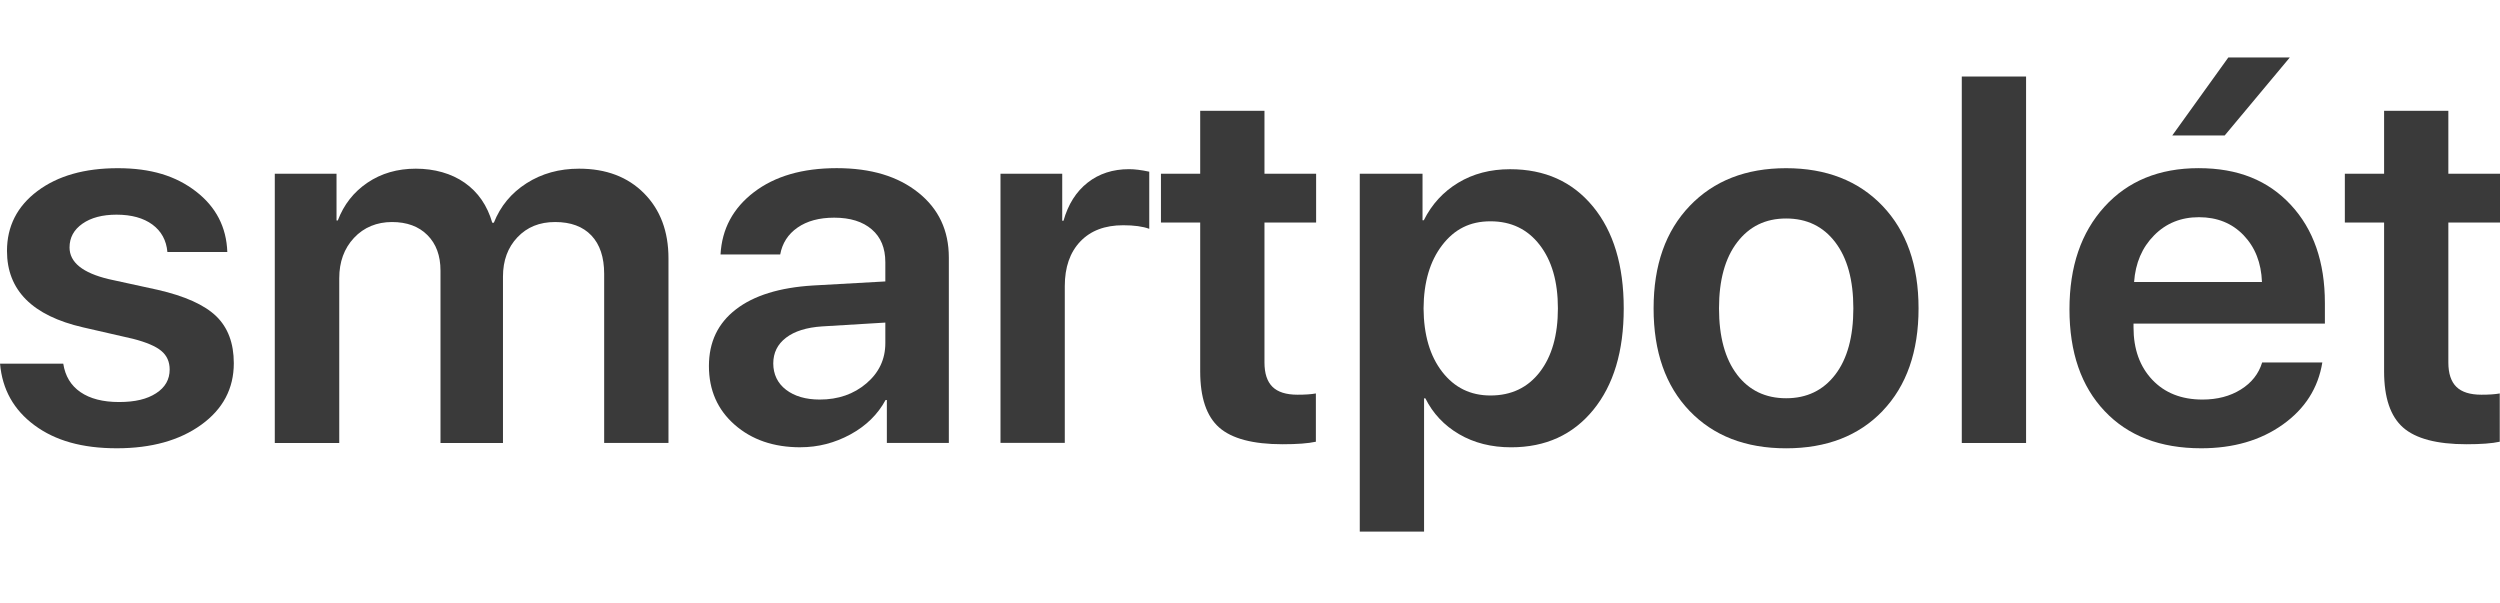
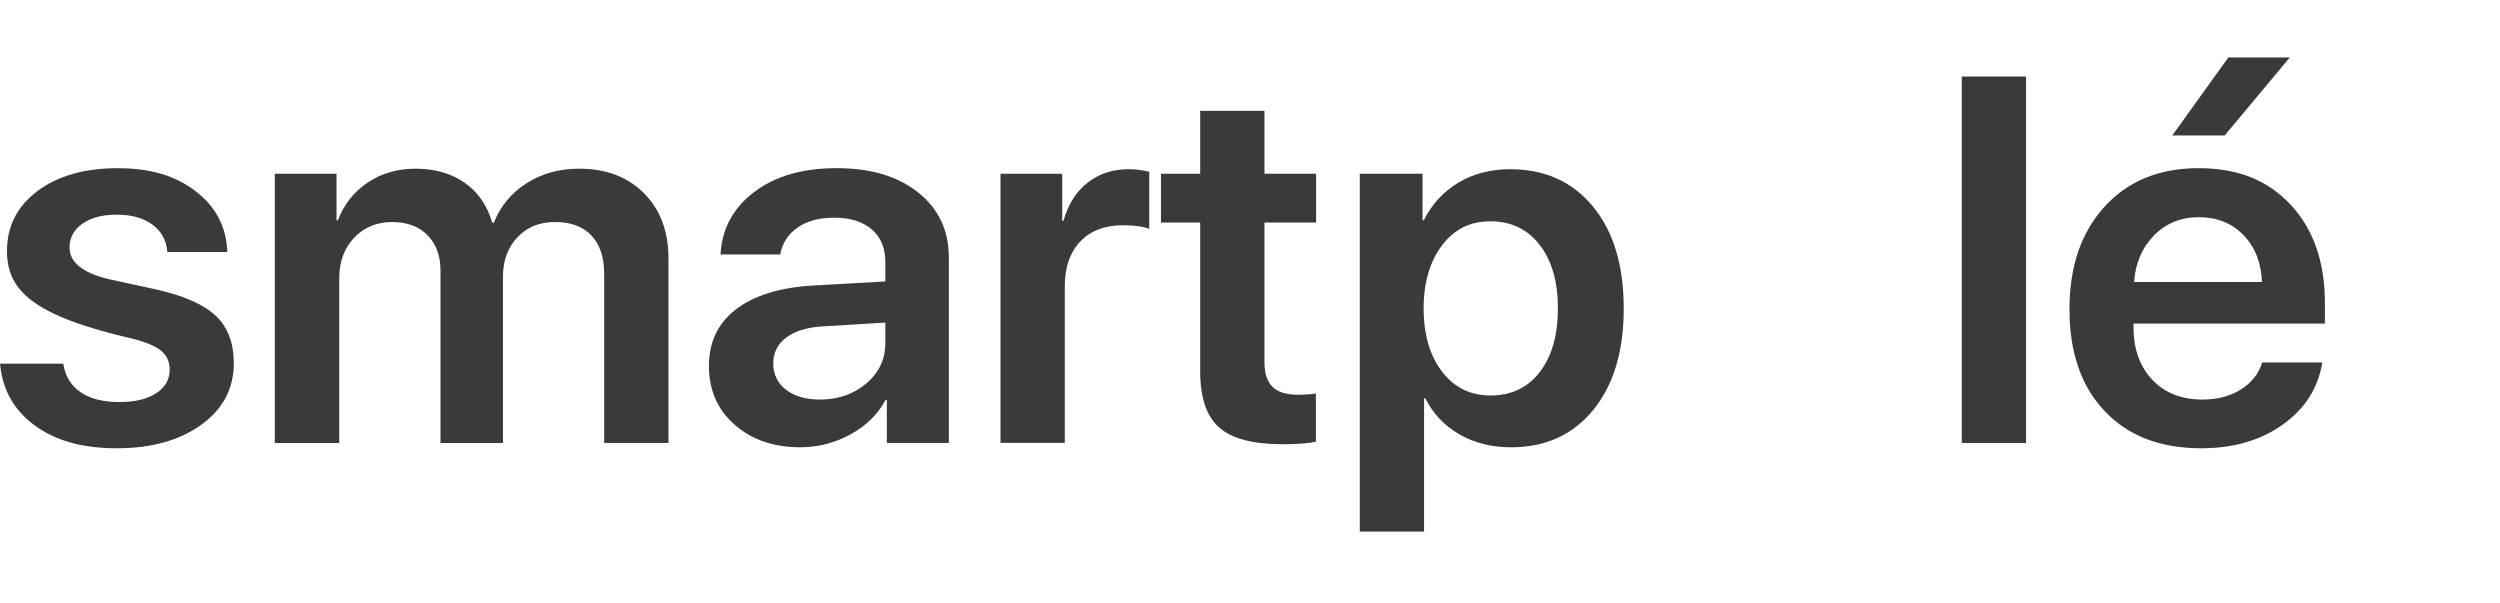
<svg xmlns="http://www.w3.org/2000/svg" width="174" height="42" viewBox="0 0 174 42" fill="none">
-   <path d="M0.486 17.467C0.486 15.747 1.194 14.356 2.609 13.295C4.024 12.235 5.887 11.706 8.2 11.706C10.512 11.706 12.241 12.246 13.638 13.324C15.033 14.401 15.761 15.807 15.821 17.54H11.651C11.579 16.726 11.231 16.092 10.61 15.631C9.986 15.173 9.154 14.941 8.11 14.941C7.127 14.941 6.336 15.151 5.738 15.569C5.14 15.988 4.84 16.539 4.84 17.221C4.84 18.259 5.752 18.994 7.573 19.429L10.969 20.17C12.873 20.606 14.233 21.22 15.05 22.009C15.864 22.797 16.273 23.889 16.273 25.278C16.273 27.045 15.519 28.473 14.006 29.565C12.496 30.654 10.538 31.2 8.128 31.2C5.718 31.2 3.845 30.668 2.402 29.599C0.958 28.533 0.158 27.105 0.003 25.312H4.403C4.536 26.171 4.932 26.833 5.6 27.291C6.267 27.749 7.161 27.981 8.286 27.981C9.41 27.981 10.236 27.778 10.866 27.37C11.496 26.963 11.809 26.415 11.809 25.719C11.809 25.176 11.614 24.743 11.225 24.421C10.837 24.096 10.178 23.818 9.258 23.581L5.79 22.786C2.252 21.974 0.486 20.201 0.486 17.467Z" fill="#3A3A3A" />
+   <path d="M0.486 17.467C0.486 15.747 1.194 14.356 2.609 13.295C4.024 12.235 5.887 11.706 8.2 11.706C10.512 11.706 12.241 12.246 13.638 13.324C15.033 14.401 15.761 15.807 15.821 17.54H11.651C11.579 16.726 11.231 16.092 10.61 15.631C9.986 15.173 9.154 14.941 8.11 14.941C7.127 14.941 6.336 15.151 5.738 15.569C5.14 15.988 4.84 16.539 4.84 17.221C4.84 18.259 5.752 18.994 7.573 19.429L10.969 20.17C12.873 20.606 14.233 21.22 15.05 22.009C15.864 22.797 16.273 23.889 16.273 25.278C16.273 27.045 15.519 28.473 14.006 29.565C12.496 30.654 10.538 31.2 8.128 31.2C5.718 31.2 3.845 30.668 2.402 29.599C0.958 28.533 0.158 27.105 0.003 25.312H4.403C4.536 26.171 4.932 26.833 5.6 27.291C6.267 27.749 7.161 27.981 8.286 27.981C9.41 27.981 10.236 27.778 10.866 27.37C11.496 26.963 11.809 26.415 11.809 25.719C11.809 25.176 11.614 24.743 11.225 24.421C10.837 24.096 10.178 23.818 9.258 23.581C2.252 21.974 0.486 20.201 0.486 17.467Z" fill="#3A3A3A" />
  <path d="M19.125 30.832V12.094H23.422V15.346H23.511C23.931 14.237 24.619 13.361 25.579 12.713C26.537 12.066 27.659 11.74 28.941 11.74C30.224 11.74 31.418 12.068 32.347 12.722C33.276 13.375 33.914 14.302 34.262 15.504H34.371C34.826 14.351 35.585 13.434 36.646 12.755C37.708 12.077 38.927 11.74 40.305 11.74C42.185 11.74 43.693 12.312 44.826 13.454C45.959 14.597 46.526 16.107 46.526 17.979V30.829H42.05V19.059C42.05 17.905 41.754 17.015 41.162 16.39C40.569 15.764 39.727 15.453 38.636 15.453C37.547 15.453 36.684 15.807 36.014 16.514C35.343 17.221 35.007 18.134 35.007 19.254V30.832H30.658V18.83C30.658 17.792 30.356 16.972 29.75 16.364C29.146 15.756 28.32 15.453 27.279 15.453C26.238 15.453 25.32 15.821 24.636 16.559C23.951 17.294 23.612 18.23 23.612 19.362V30.832H19.137H19.125Z" fill="#3A3A3A" />
  <path d="M55.706 31.131C53.848 31.131 52.323 30.608 51.13 29.559C49.936 28.51 49.341 27.15 49.341 25.476C49.341 23.801 49.968 22.5 51.219 21.533C52.47 20.566 54.259 20.012 56.586 19.87L61.619 19.588V18.244C61.619 17.266 61.305 16.505 60.675 15.965C60.045 15.422 59.174 15.15 58.061 15.15C57.02 15.15 56.169 15.38 55.507 15.841C54.848 16.299 54.446 16.924 54.302 17.713H50.149C50.244 15.934 51.02 14.486 52.476 13.374C53.931 12.263 55.852 11.703 58.236 11.703C60.621 11.703 62.487 12.269 63.908 13.4C65.329 14.531 66.039 16.038 66.039 17.925V30.826H61.725V27.84H61.636C61.095 28.841 60.281 29.641 59.191 30.235C58.101 30.829 56.939 31.129 55.706 31.129V31.131ZM57.054 27.809C58.337 27.809 59.418 27.435 60.298 26.686C61.179 25.936 61.619 25.003 61.619 23.883V22.452L57.215 22.718C56.137 22.789 55.3 23.052 54.708 23.504C54.115 23.957 53.819 24.556 53.819 25.297C53.819 26.038 54.115 26.675 54.708 27.127C55.3 27.579 56.082 27.809 57.054 27.809Z" fill="#3A3A3A" />
  <path d="M69.634 30.832V12.094H73.931V15.363H74.02C74.342 14.221 74.903 13.335 75.7 12.71C76.496 12.085 77.457 11.774 78.585 11.774C78.981 11.774 79.447 11.834 79.988 11.95V15.926C79.545 15.762 78.938 15.677 78.173 15.677C76.902 15.677 75.907 16.053 75.188 16.808C74.469 17.563 74.109 18.598 74.109 19.919V30.824H69.634V30.832Z" fill="#3A3A3A" />
  <path d="M83.532 7.71H88.007V12.093H91.602V15.487H88.007V25.227C88.007 25.993 88.194 26.559 88.565 26.923C88.936 27.288 89.517 27.472 90.308 27.472C90.834 27.472 91.26 27.444 91.585 27.384V30.744C91.044 30.863 90.273 30.919 89.266 30.919C87.204 30.919 85.735 30.529 84.855 29.754C83.975 28.979 83.534 27.676 83.534 25.849V15.487H80.802V12.093H83.534V7.71H83.532Z" fill="#3A3A3A" />
  <path d="M105.103 11.777C107.524 11.777 109.445 12.643 110.872 14.376C112.298 16.107 113.012 18.471 113.012 21.463C113.012 24.455 112.304 26.802 110.889 28.533C109.474 30.264 107.57 31.132 105.172 31.132C103.806 31.132 102.601 30.83 101.559 30.222C100.518 29.614 99.733 28.782 99.204 27.722H99.115V37H94.64V12.094H99.008V15.329H99.097C99.65 14.221 100.446 13.352 101.487 12.722C102.529 12.091 103.734 11.777 105.1 11.777H105.103ZM103.737 27.526C105.186 27.526 106.331 26.981 107.171 25.892C108.01 24.803 108.43 23.327 108.43 21.463C108.43 19.6 108.007 18.14 107.162 17.046C106.316 15.951 105.175 15.403 103.737 15.403C102.299 15.403 101.226 15.957 100.374 17.066C99.523 18.174 99.092 19.639 99.08 21.466C99.092 23.304 99.523 24.775 100.374 25.875C101.226 26.978 102.345 27.526 103.737 27.526Z" fill="#3A3A3A" />
-   <path d="M131.037 28.595C129.372 30.334 127.132 31.202 124.313 31.202C121.495 31.202 119.257 30.334 117.589 28.595C115.924 26.856 115.09 24.48 115.09 21.463C115.09 18.445 115.93 16.081 117.606 14.33C119.283 12.58 121.518 11.706 124.31 11.706C127.103 11.706 129.352 12.58 131.023 14.33C132.694 16.081 133.531 18.456 133.531 21.463C133.531 24.469 132.697 26.856 131.032 28.595H131.037ZM120.899 26.075C121.739 27.172 122.878 27.718 124.316 27.718C125.754 27.718 126.893 27.17 127.733 26.075C128.573 24.978 128.993 23.442 128.993 21.463C128.993 19.483 128.573 17.962 127.733 16.859C126.893 15.756 125.754 15.207 124.316 15.207C122.878 15.207 121.754 15.759 120.911 16.859C120.065 17.962 119.643 19.494 119.643 21.463C119.643 23.431 120.063 24.981 120.902 26.075H120.899Z" fill="#3A3A3A" />
  <path d="M136.54 30.832V5.326H141.015V30.832H136.54Z" fill="#3A3A3A" />
  <path d="M157.446 25.227H161.634C161.346 27.006 160.429 28.448 158.884 29.548C157.337 30.651 155.444 31.2 153.204 31.2C150.351 31.2 148.11 30.337 146.48 28.609C144.849 26.884 144.035 24.523 144.035 21.531C144.035 18.539 144.846 16.18 146.471 14.39C148.096 12.6 150.279 11.704 153.023 11.704C155.766 11.704 157.857 12.555 159.439 14.257C161.021 15.96 161.812 18.236 161.812 21.09V22.521H148.493V22.786C148.493 24.294 148.927 25.507 149.796 26.429C150.664 27.348 151.829 27.809 153.293 27.809C154.323 27.809 155.214 27.577 155.962 27.11C156.71 26.644 157.205 26.019 157.446 25.227ZM153.043 15.117C151.798 15.117 150.756 15.538 149.925 16.381C149.091 17.224 148.628 18.304 148.533 19.625H157.432C157.383 18.293 156.957 17.21 156.155 16.372C155.352 15.535 154.314 15.117 153.046 15.117H153.043ZM154.84 9.427H151.191L155.091 4H159.37L154.84 9.427Z" fill="#3A3A3A" />
-   <path d="M165.93 7.71H170.405V12.093H174V15.487H170.405V25.227C170.405 25.993 170.592 26.559 170.963 26.923C171.334 27.288 171.915 27.472 172.706 27.472C173.232 27.472 173.658 27.444 173.983 27.384V30.744C173.442 30.863 172.671 30.919 171.665 30.919C169.603 30.919 168.133 30.529 167.253 29.754C166.373 28.979 165.933 27.676 165.933 25.849V15.487H163.201V12.093H165.933V7.71H165.93Z" fill="#3A3A3A" />
</svg>